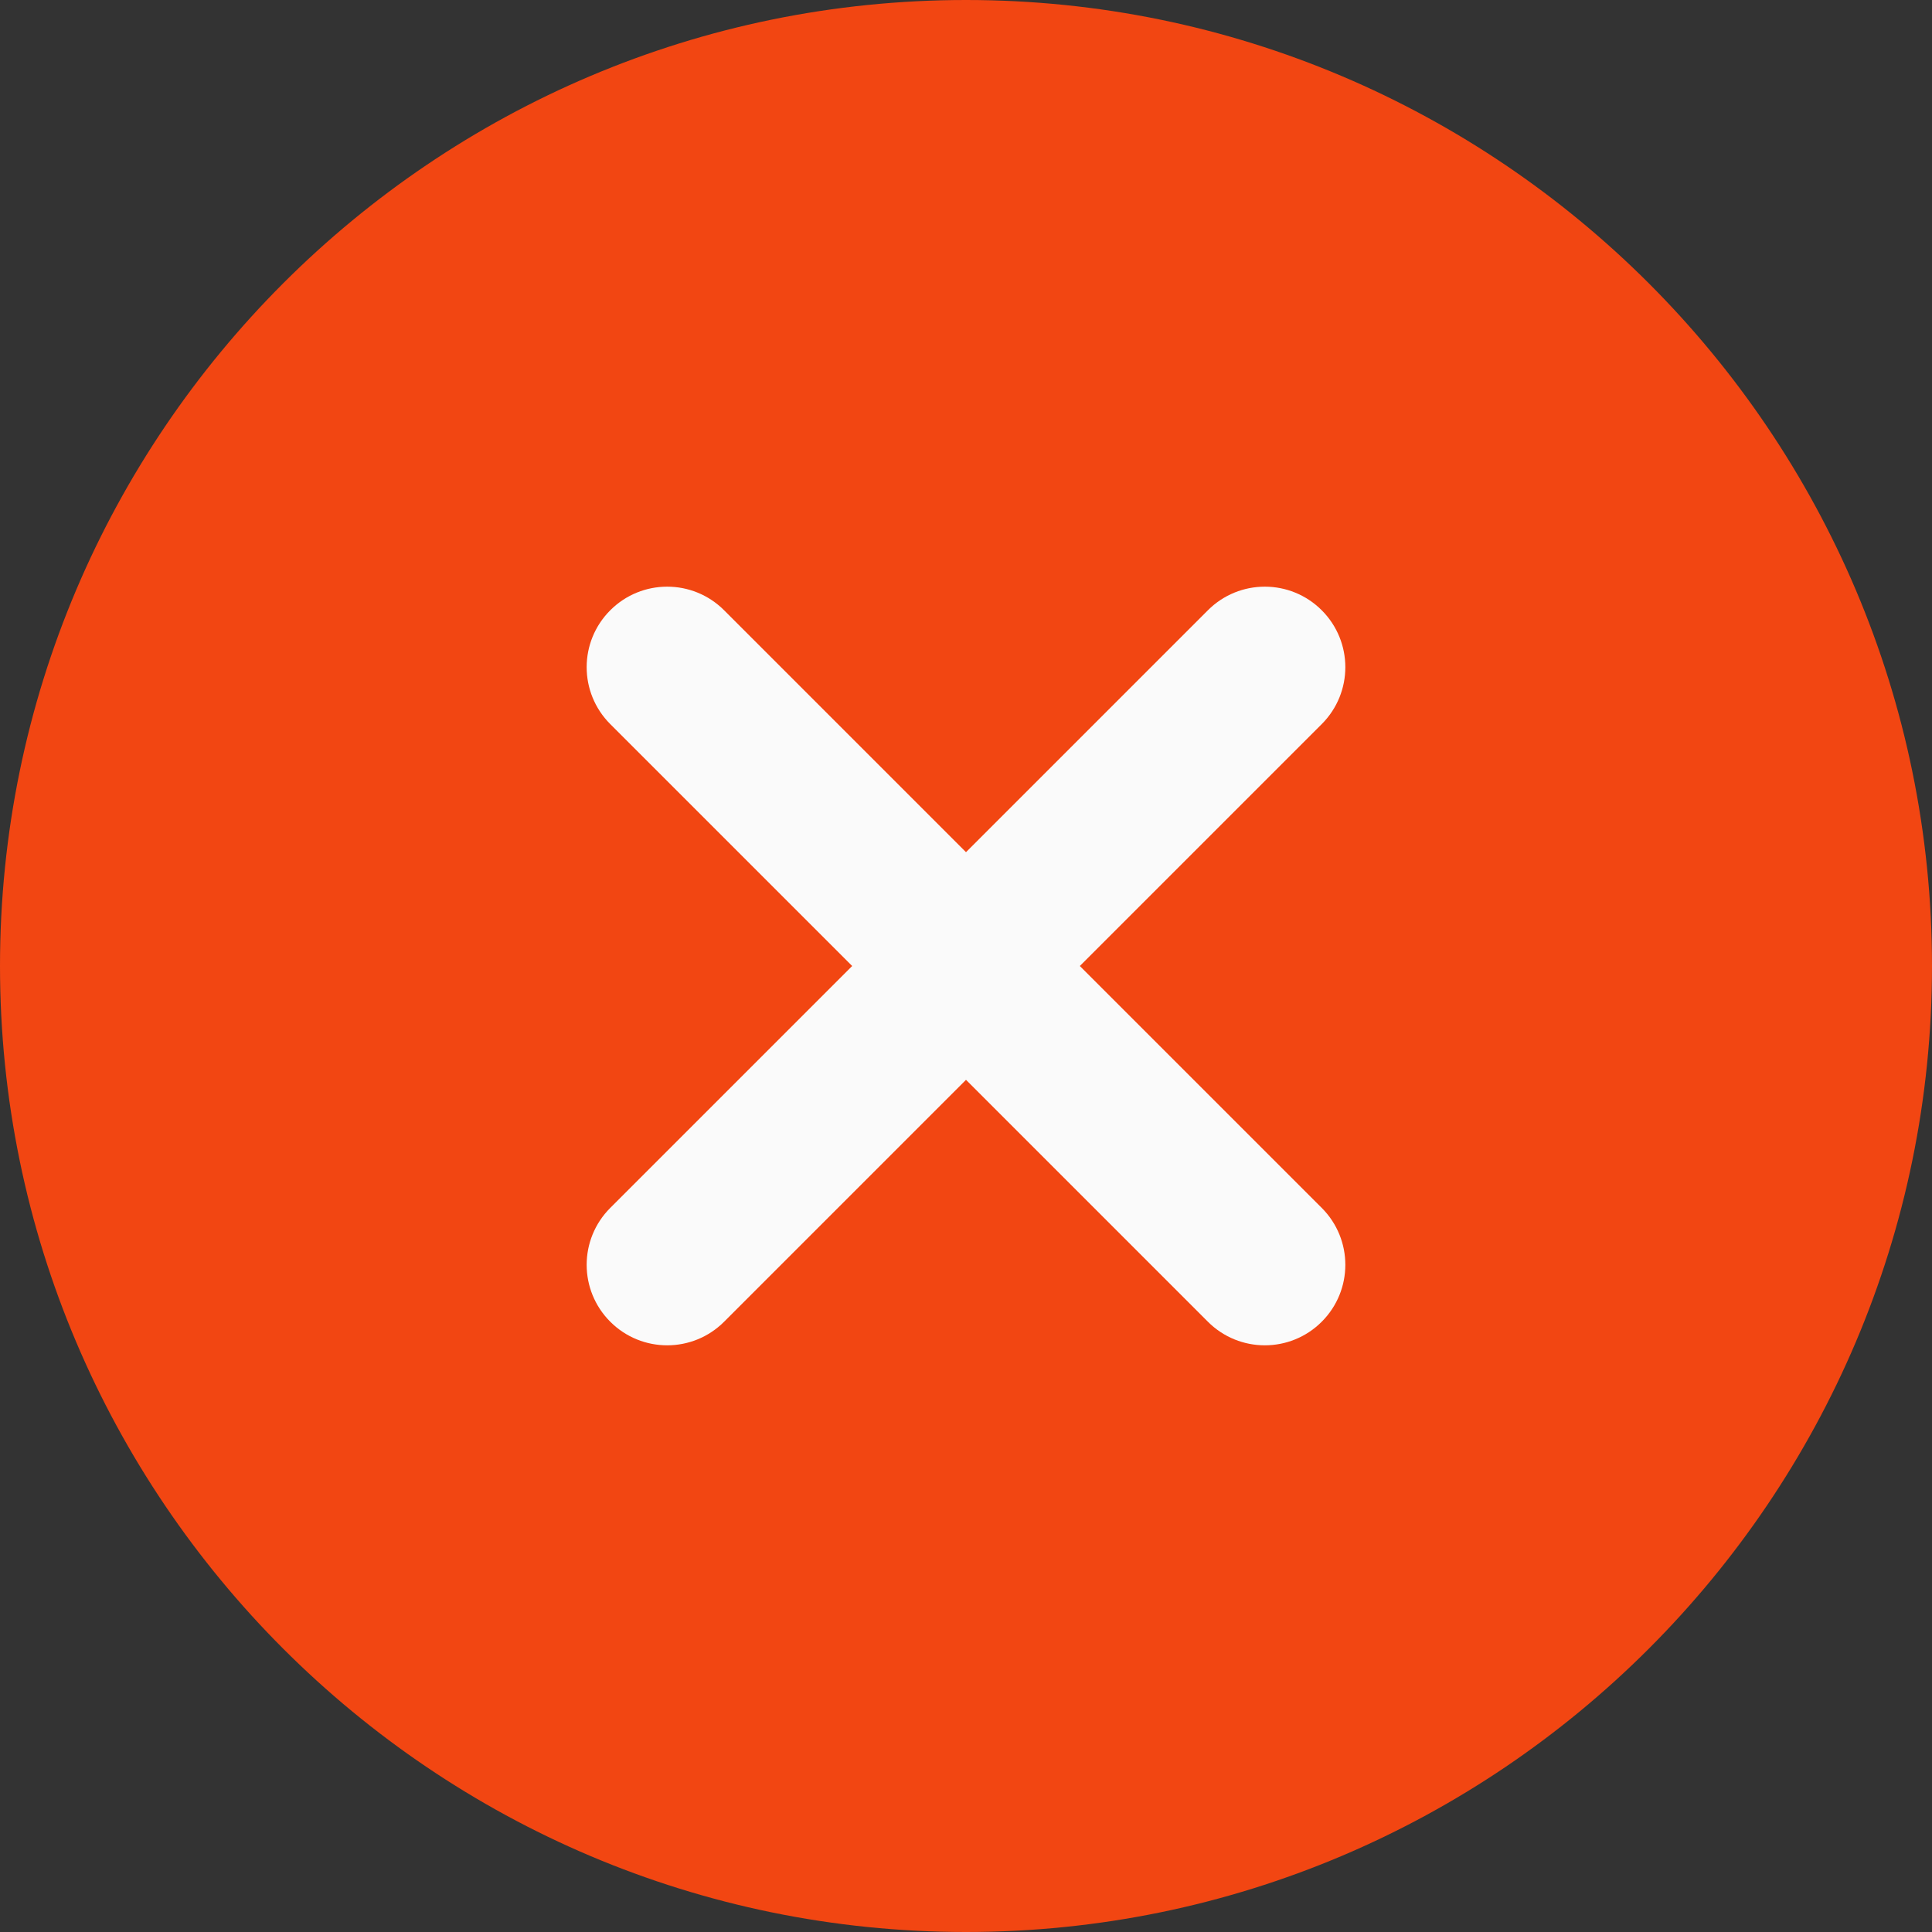
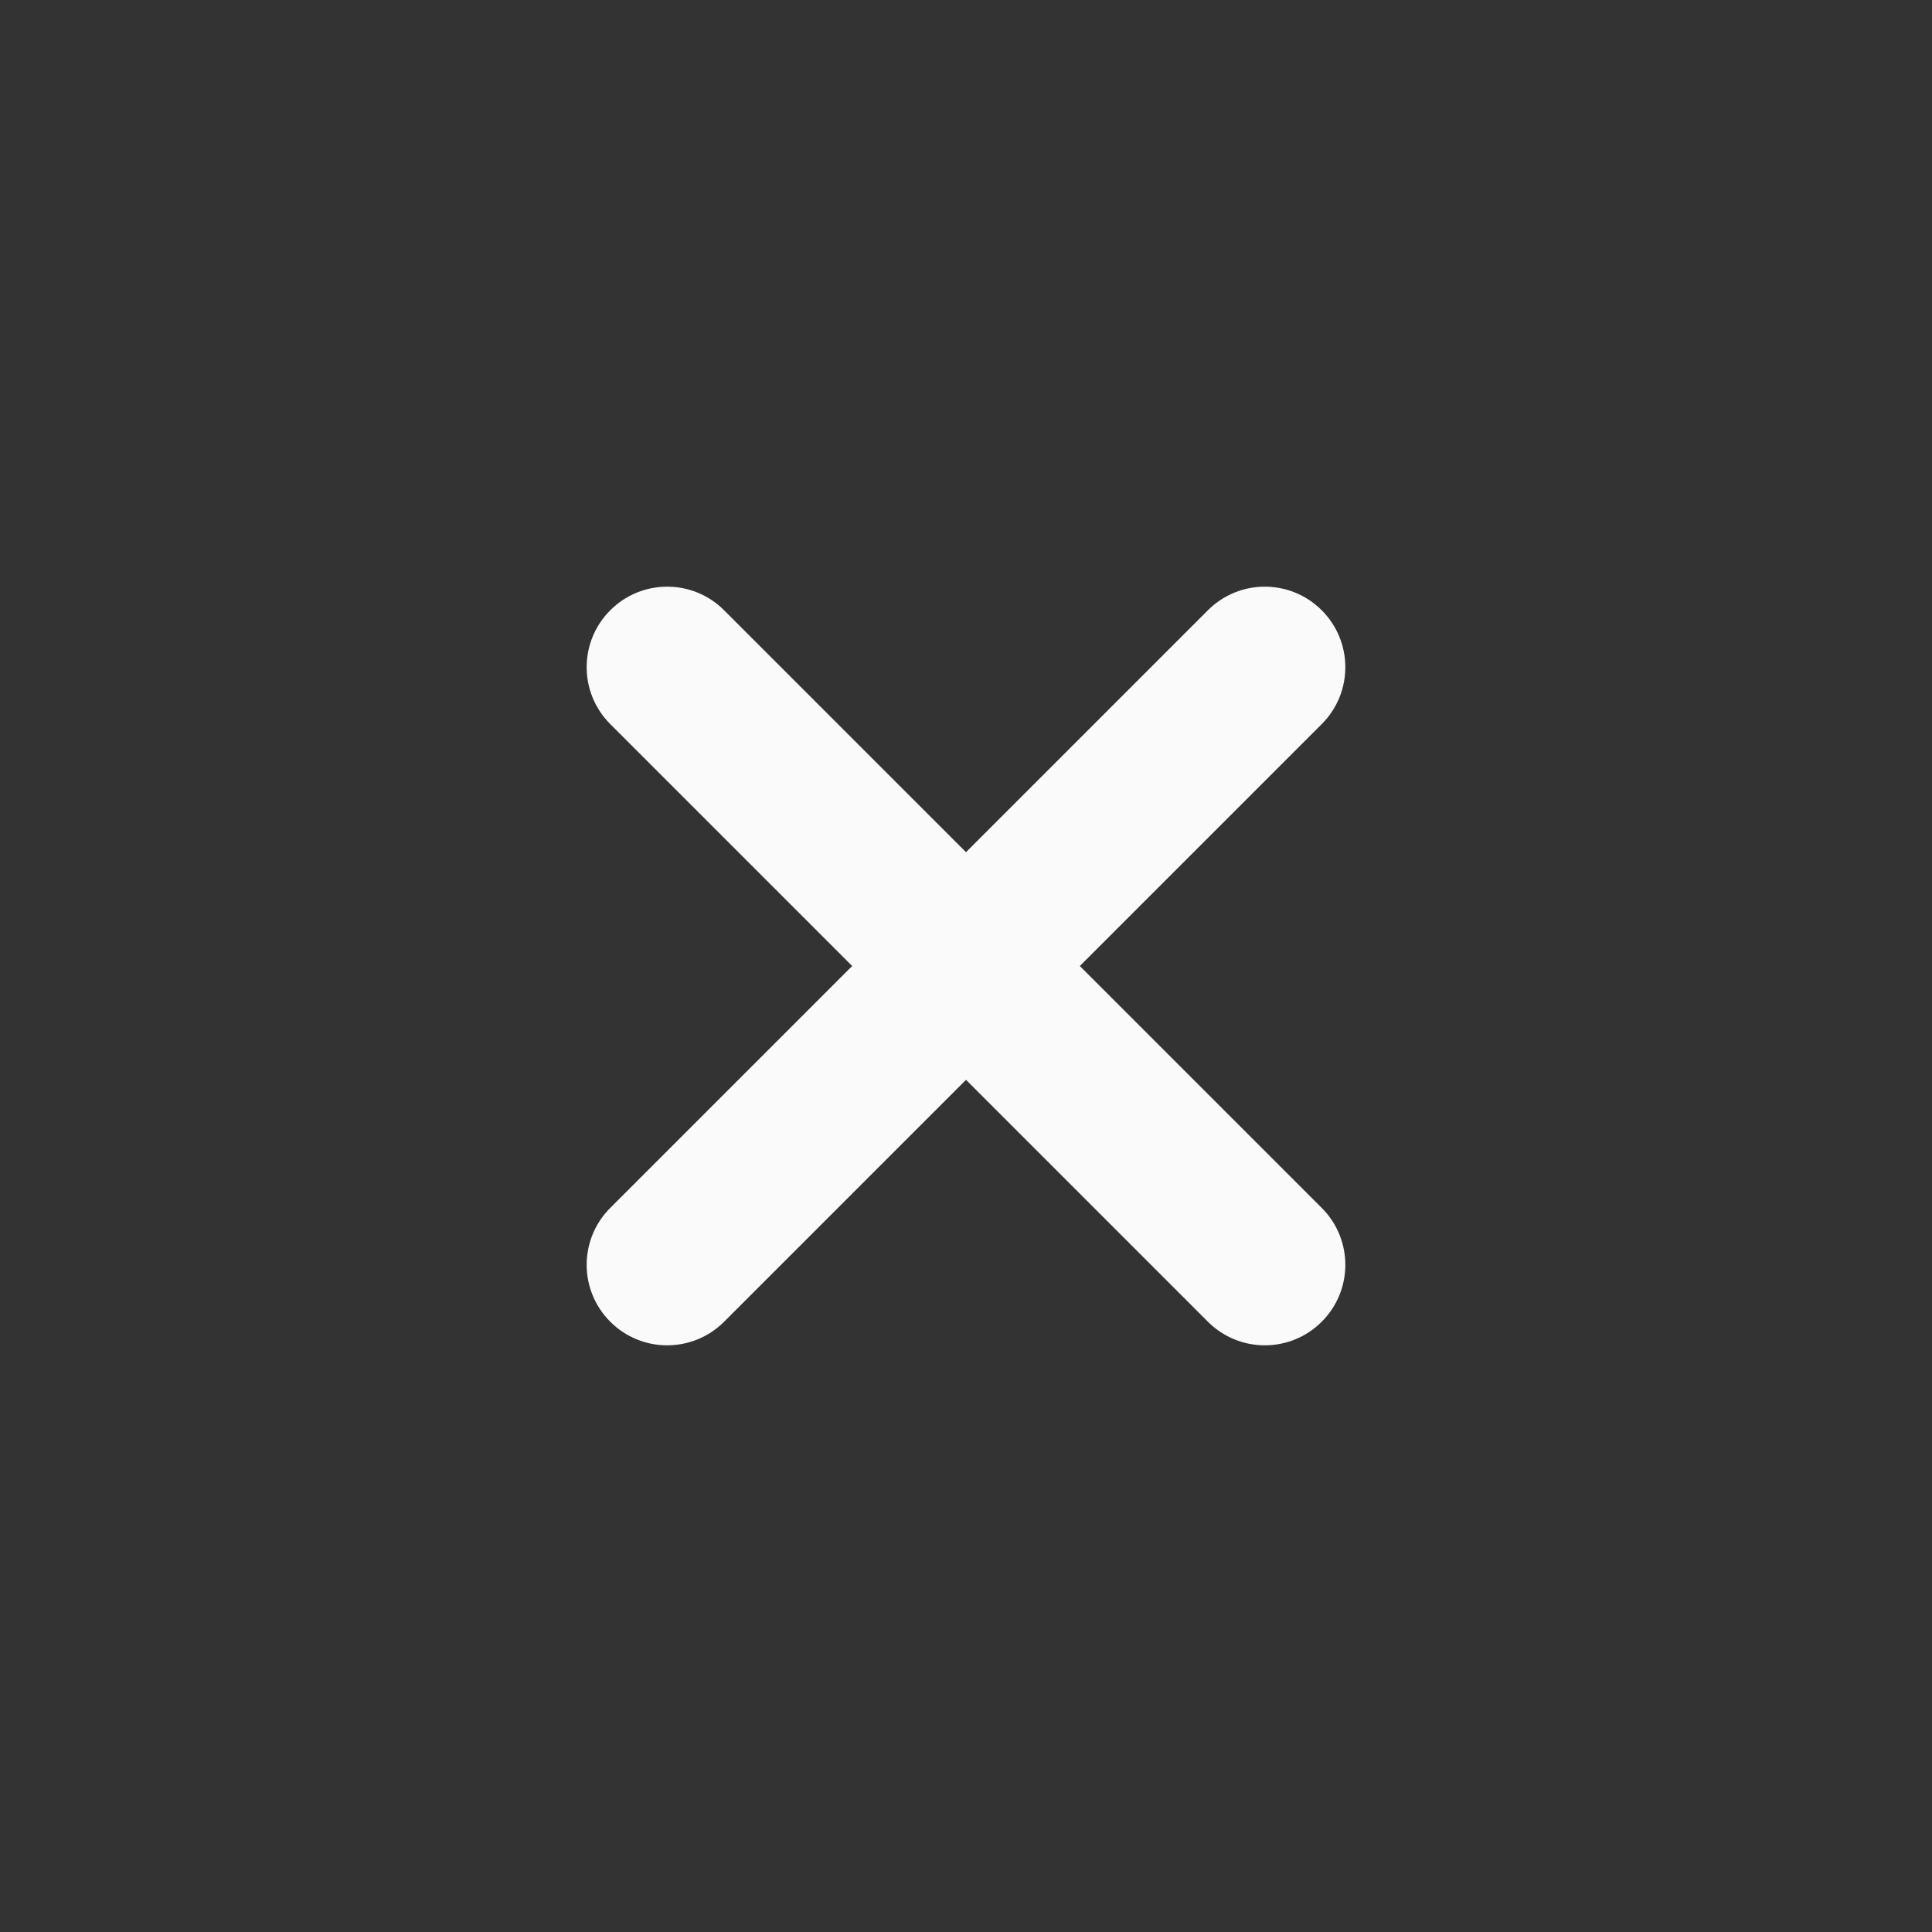
<svg xmlns="http://www.w3.org/2000/svg" width="512" height="512" viewBox="0 0 512 512" fill="none">
  <rect x="0" y="0" width="512" height="512" fill="#333333" stroke="none" />
-   <path d="M256 0C114.836 0 0 114.836 0 256C0 397.164 114.836 512 256 512C397.164 512 512 397.164 512 256C512 114.836 397.164 0 256 0Z" fill="#F24612" />
  <path d="M350.273 320.105C358.613 328.449 358.613 341.93 350.273 350.273C346.113 354.434 340.652 356.523 335.188 356.523C329.727 356.523 324.266 354.434 320.105 350.273L256 286.164L191.895 350.273C187.734 354.434 182.273 356.523 176.812 356.523C171.348 356.523 165.887 354.434 161.727 350.273C153.387 341.93 153.387 328.449 161.727 320.105L225.836 256L161.727 191.895C153.387 183.551 153.387 170.07 161.727 161.727C170.07 153.387 183.551 153.387 191.895 161.727L256 225.836L320.105 161.727C328.449 153.387 341.93 153.387 350.273 161.727C358.613 170.07 358.613 183.551 350.273 191.895L286.164 256L350.273 320.105Z" fill="#FAFAFA" />
</svg>